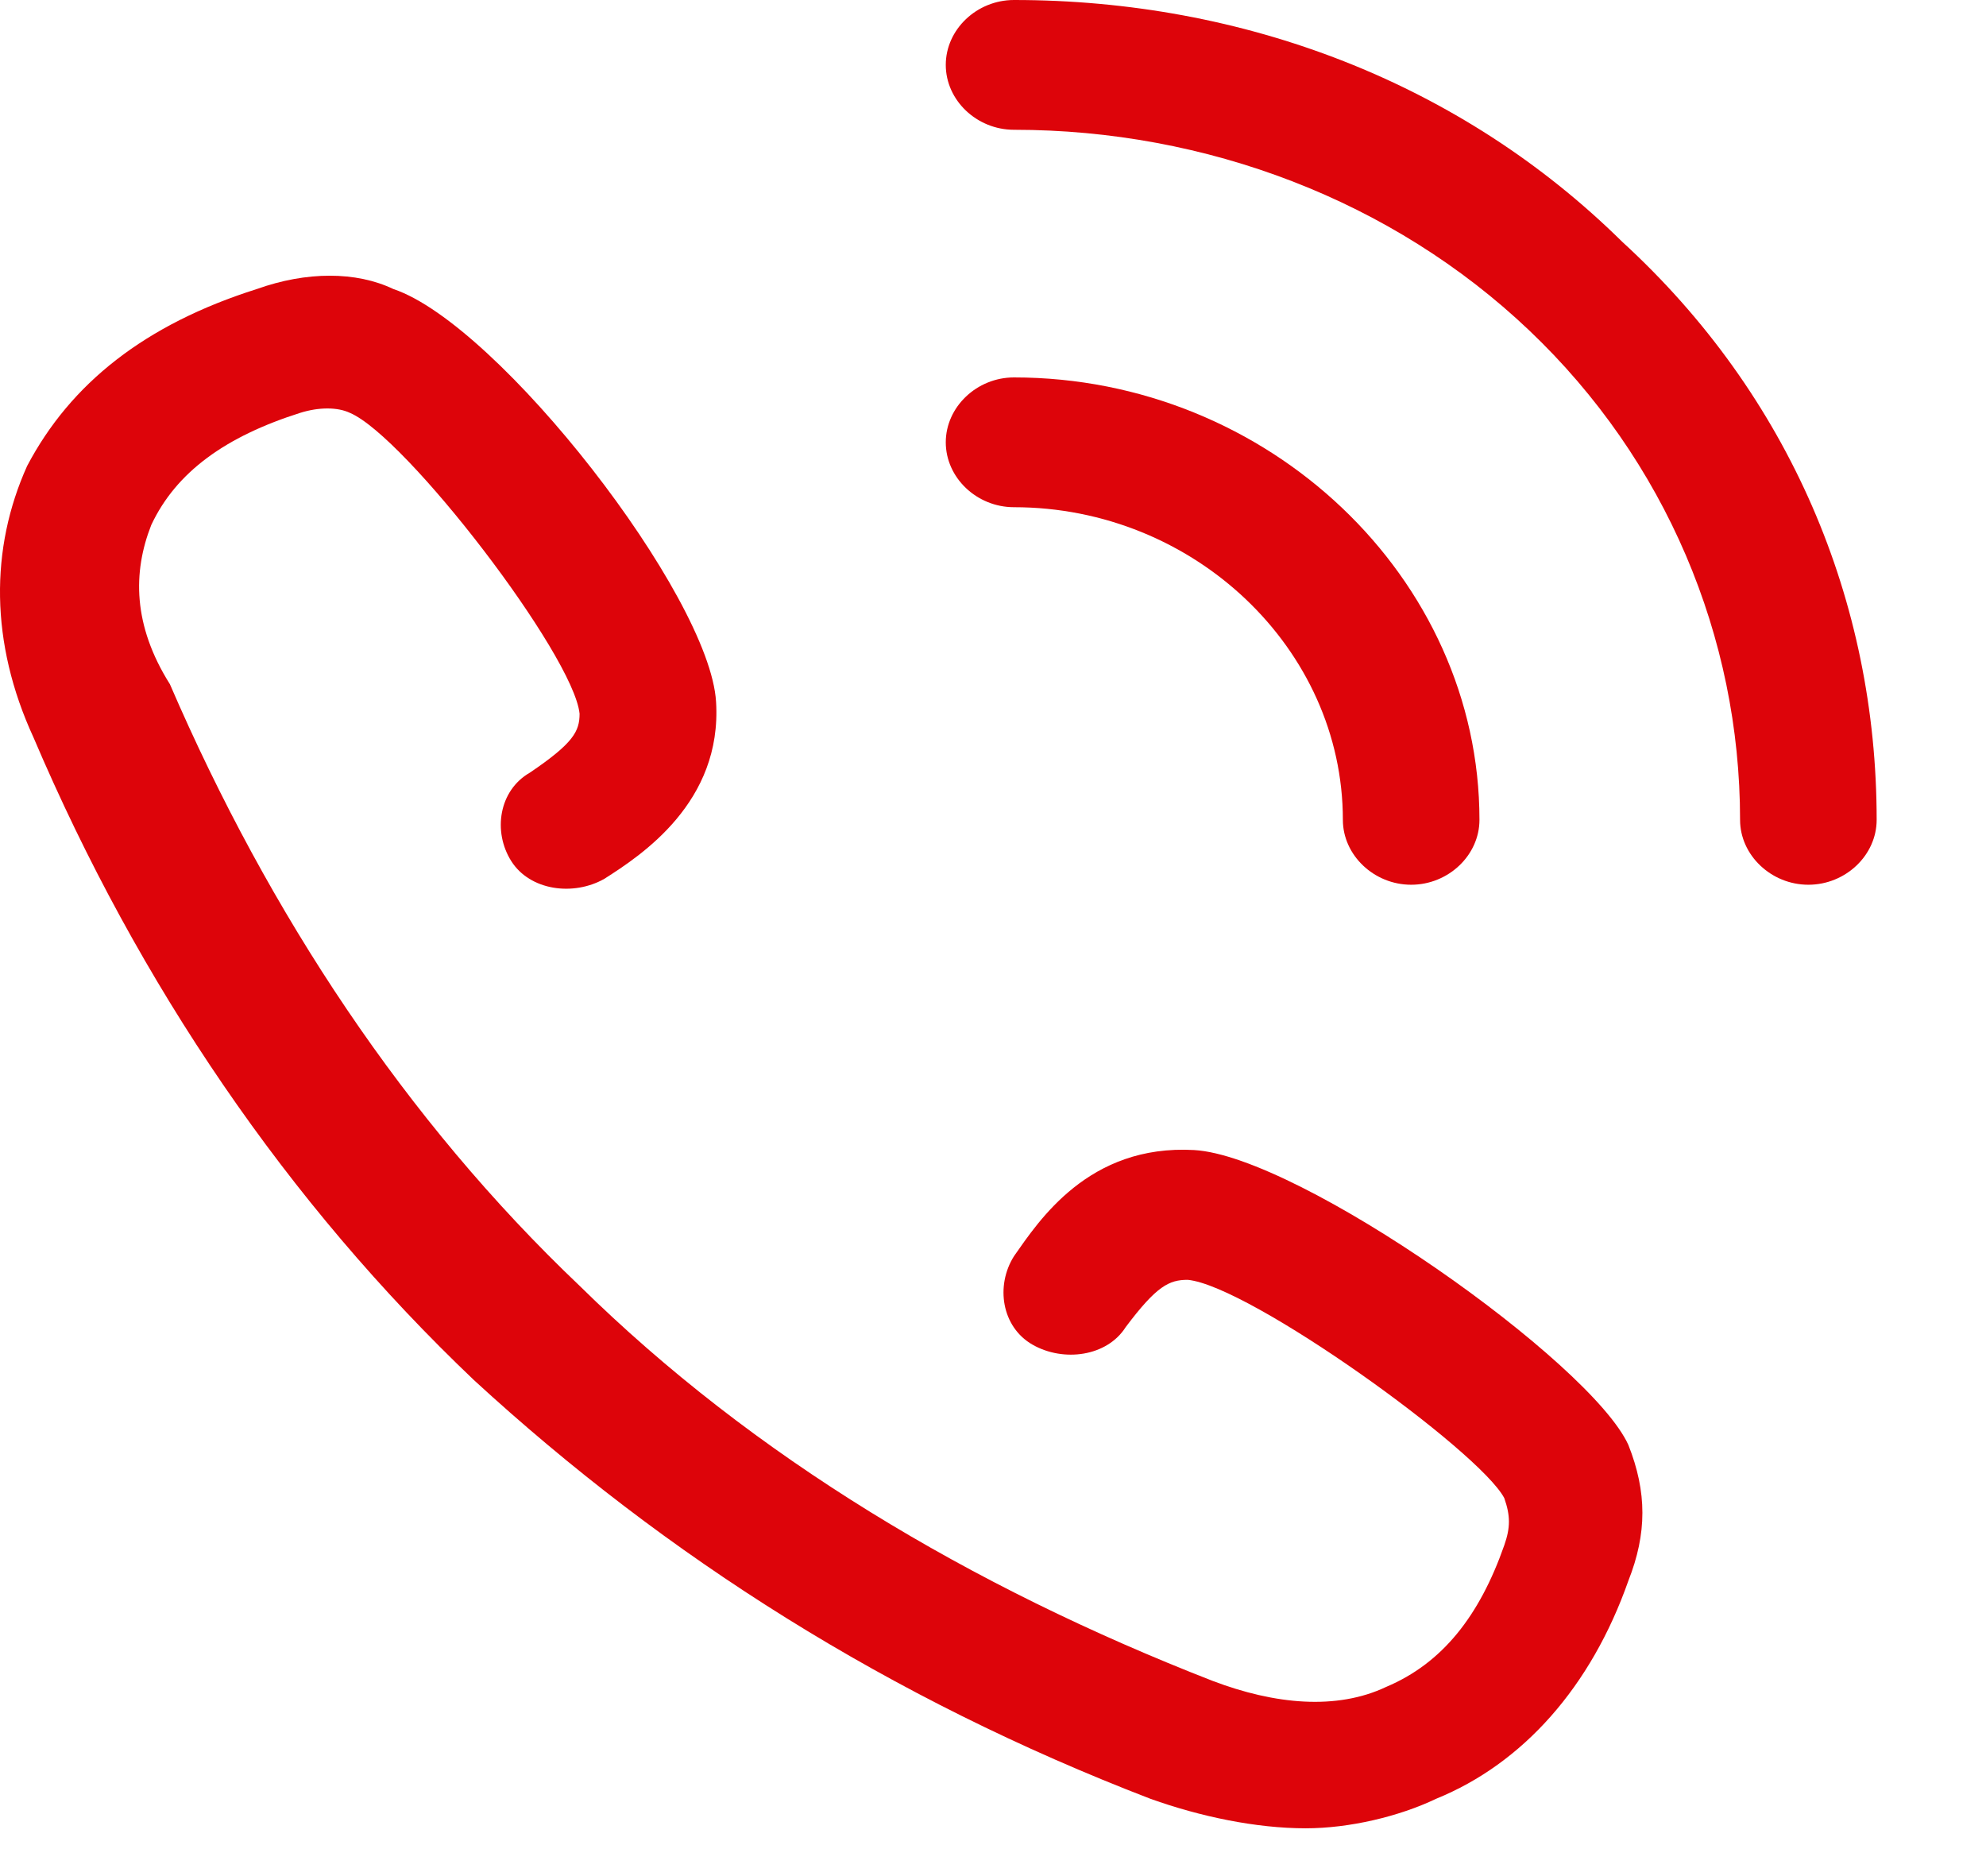
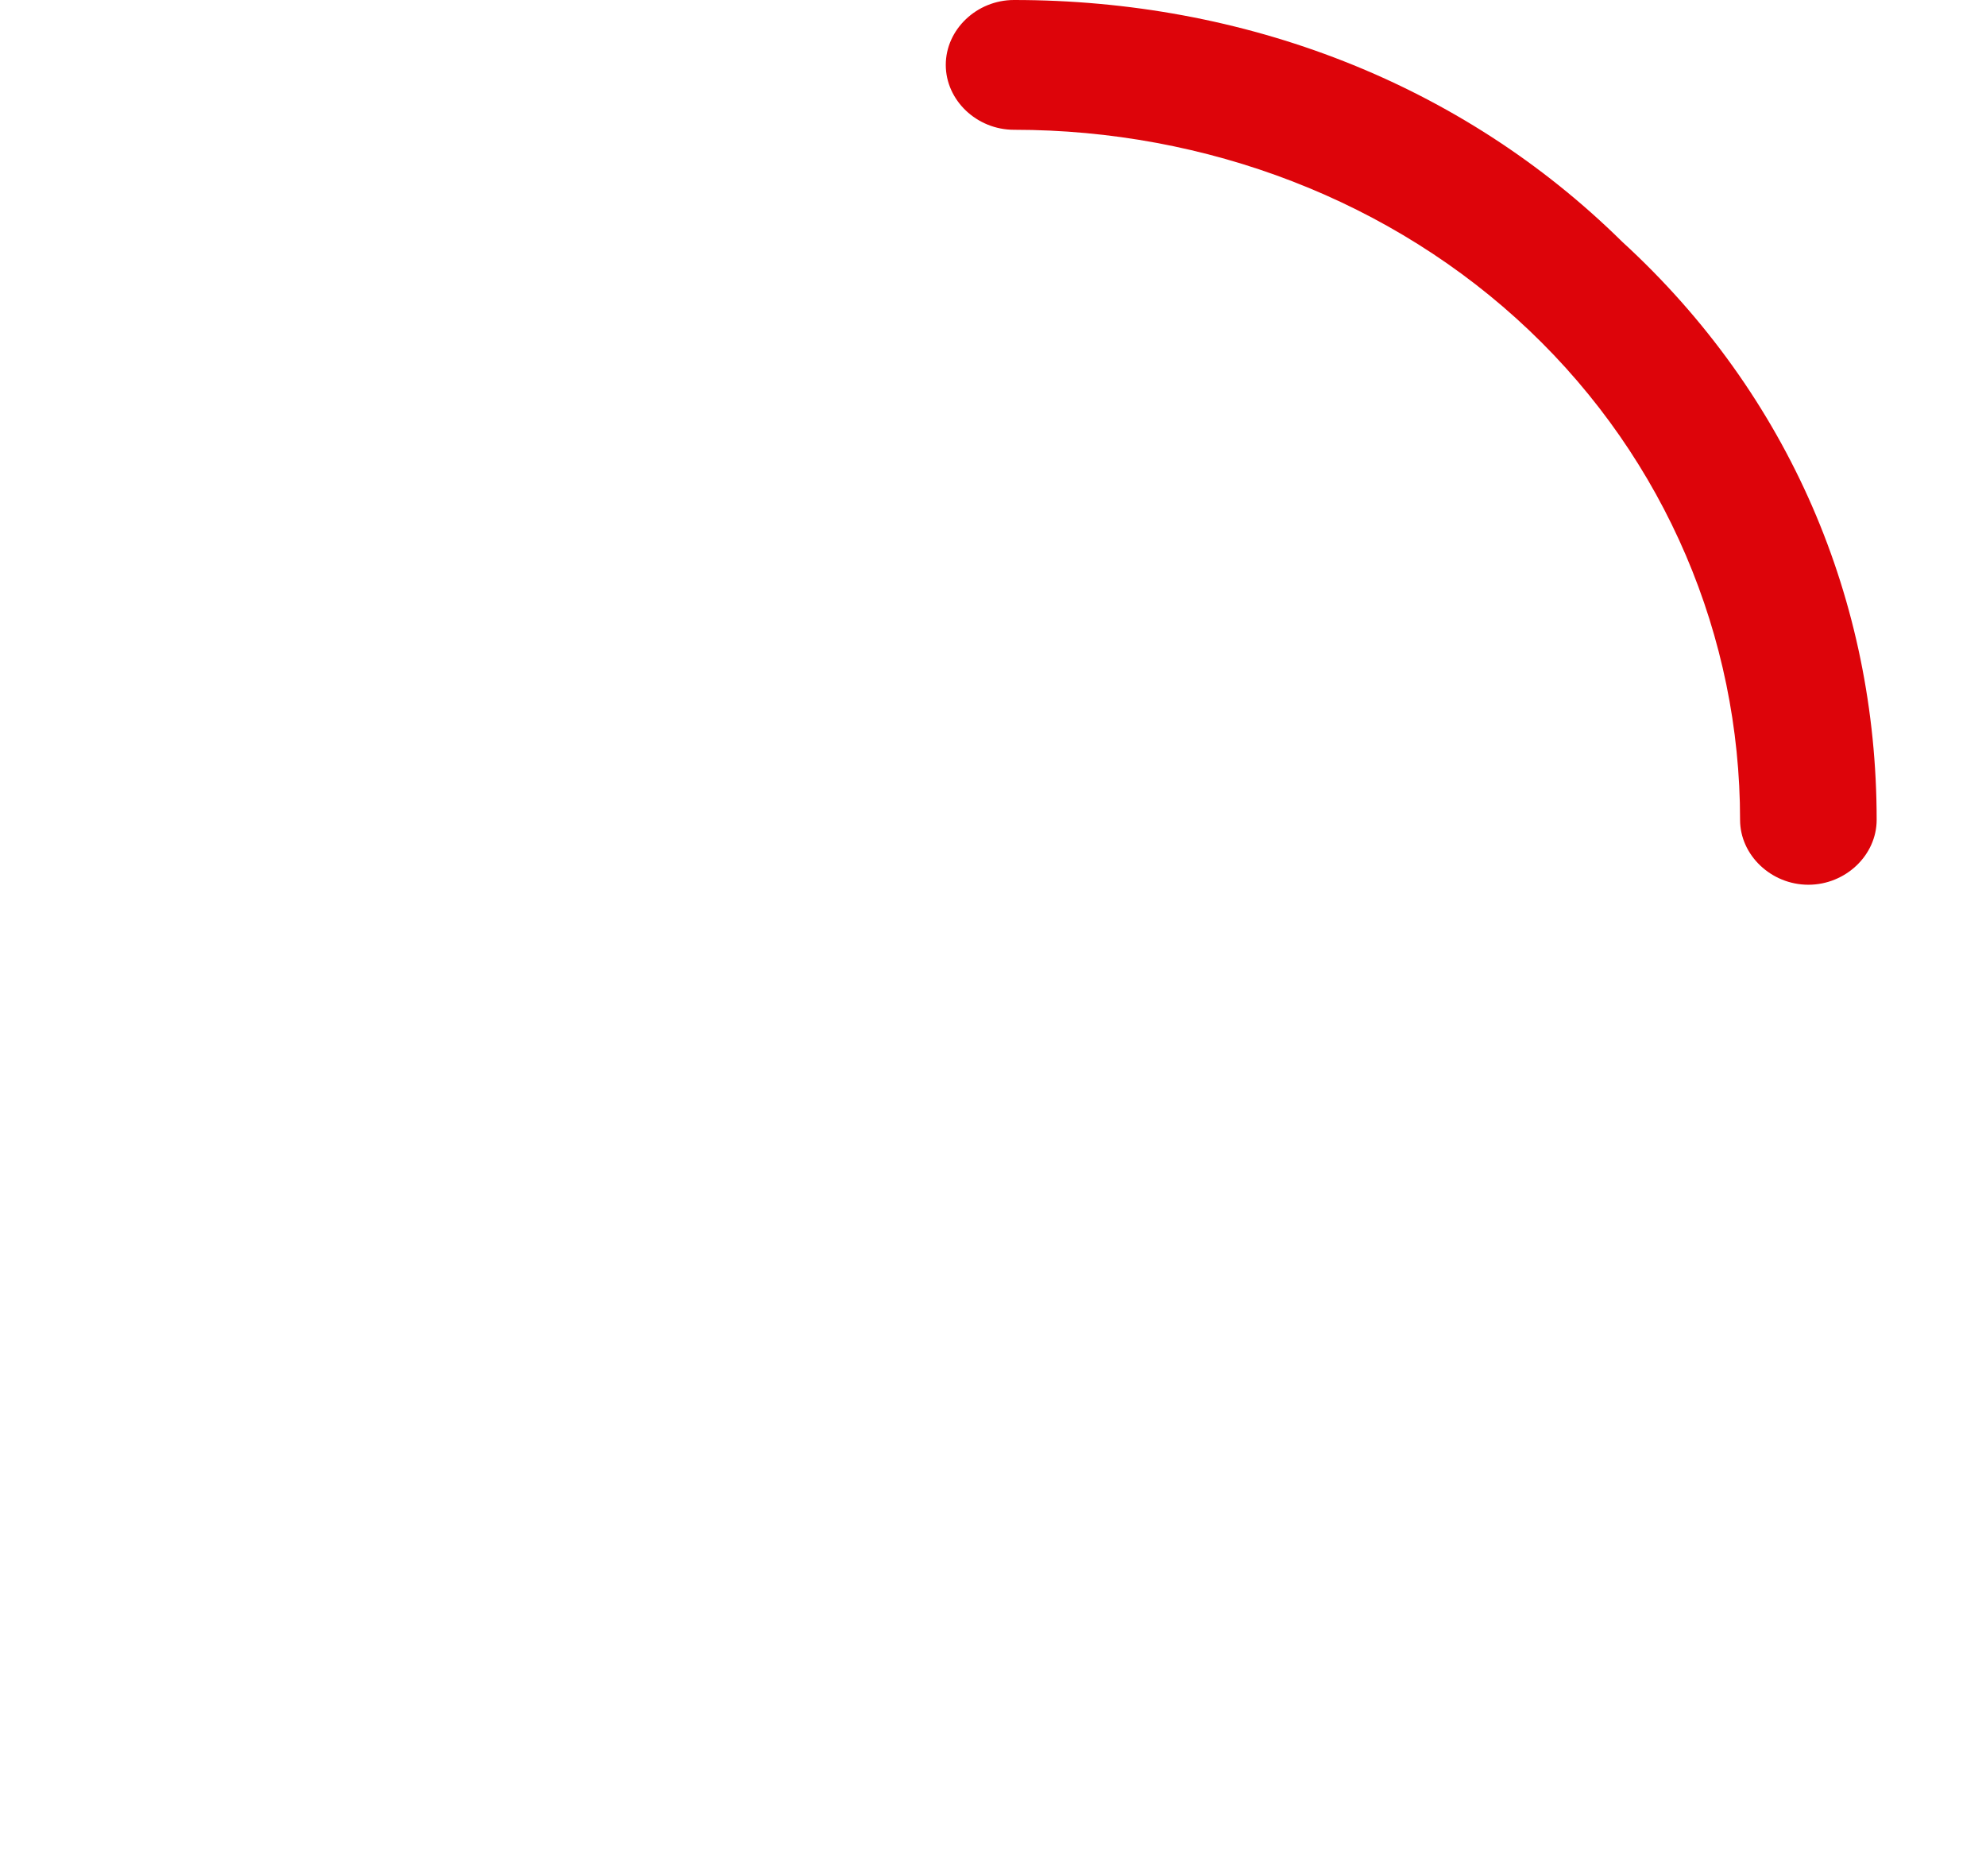
<svg xmlns="http://www.w3.org/2000/svg" width="18" height="17" viewBox="0 0 18 17" fill="none">
  <path d="M14.703 2.191C13.24 0.748 11.271 0 9.19 0C8.853 0 8.572 0.267 8.572 0.588C8.572 0.909 8.853 1.176 9.19 1.176C10.934 1.176 12.621 1.817 13.859 2.993C15.097 4.169 15.771 5.772 15.771 7.429C15.771 7.749 16.053 8.017 16.39 8.017C16.728 8.017 17.009 7.749 17.009 7.429C17.009 5.451 16.221 3.581 14.703 2.191Z" fill="#DD040A" />
-   <path d="M12.171 7.429C12.171 7.749 12.453 8.017 12.79 8.017C13.128 8.017 13.409 7.749 13.409 7.429C13.409 5.237 11.496 3.42 9.19 3.42C8.853 3.42 8.572 3.688 8.572 4.008C8.572 4.329 8.853 4.596 9.19 4.596C10.822 4.596 12.171 5.879 12.171 7.429Z" fill="#DD040A" />
-   <path d="M10.822 10.421C9.865 10.368 9.415 11.063 9.19 11.383C9.021 11.651 9.078 12.025 9.359 12.185C9.64 12.345 10.034 12.292 10.203 12.025C10.484 11.651 10.597 11.597 10.765 11.597C11.328 11.651 13.409 13.147 13.634 13.575C13.69 13.735 13.69 13.842 13.634 14.002C13.409 14.644 13.072 15.071 12.565 15.285C12.115 15.499 11.553 15.445 10.99 15.231C8.796 14.376 6.828 13.201 5.253 11.651C3.678 10.154 2.44 8.284 1.54 6.2C1.203 5.665 1.203 5.184 1.371 4.757C1.597 4.276 2.046 3.955 2.721 3.741C2.89 3.688 3.059 3.688 3.171 3.741C3.678 3.955 5.197 5.932 5.253 6.467C5.253 6.627 5.197 6.734 4.803 7.001C4.521 7.162 4.465 7.536 4.634 7.803C4.803 8.07 5.197 8.123 5.478 7.963C5.815 7.749 6.546 7.268 6.49 6.36C6.434 5.398 4.521 2.939 3.565 2.619C3.228 2.458 2.778 2.458 2.328 2.619C1.315 2.939 0.64 3.474 0.246 4.222C-0.091 4.97 -0.091 5.825 0.303 6.681C1.259 8.925 2.609 10.902 4.296 12.506C6.04 14.109 8.065 15.392 10.428 16.3C10.878 16.461 11.384 16.567 11.834 16.567C12.228 16.567 12.678 16.461 13.015 16.3C13.803 15.98 14.421 15.285 14.759 14.323C14.928 13.895 14.928 13.521 14.759 13.094C14.421 12.345 11.778 10.475 10.822 10.421Z" fill="#DD040A" />
</svg>